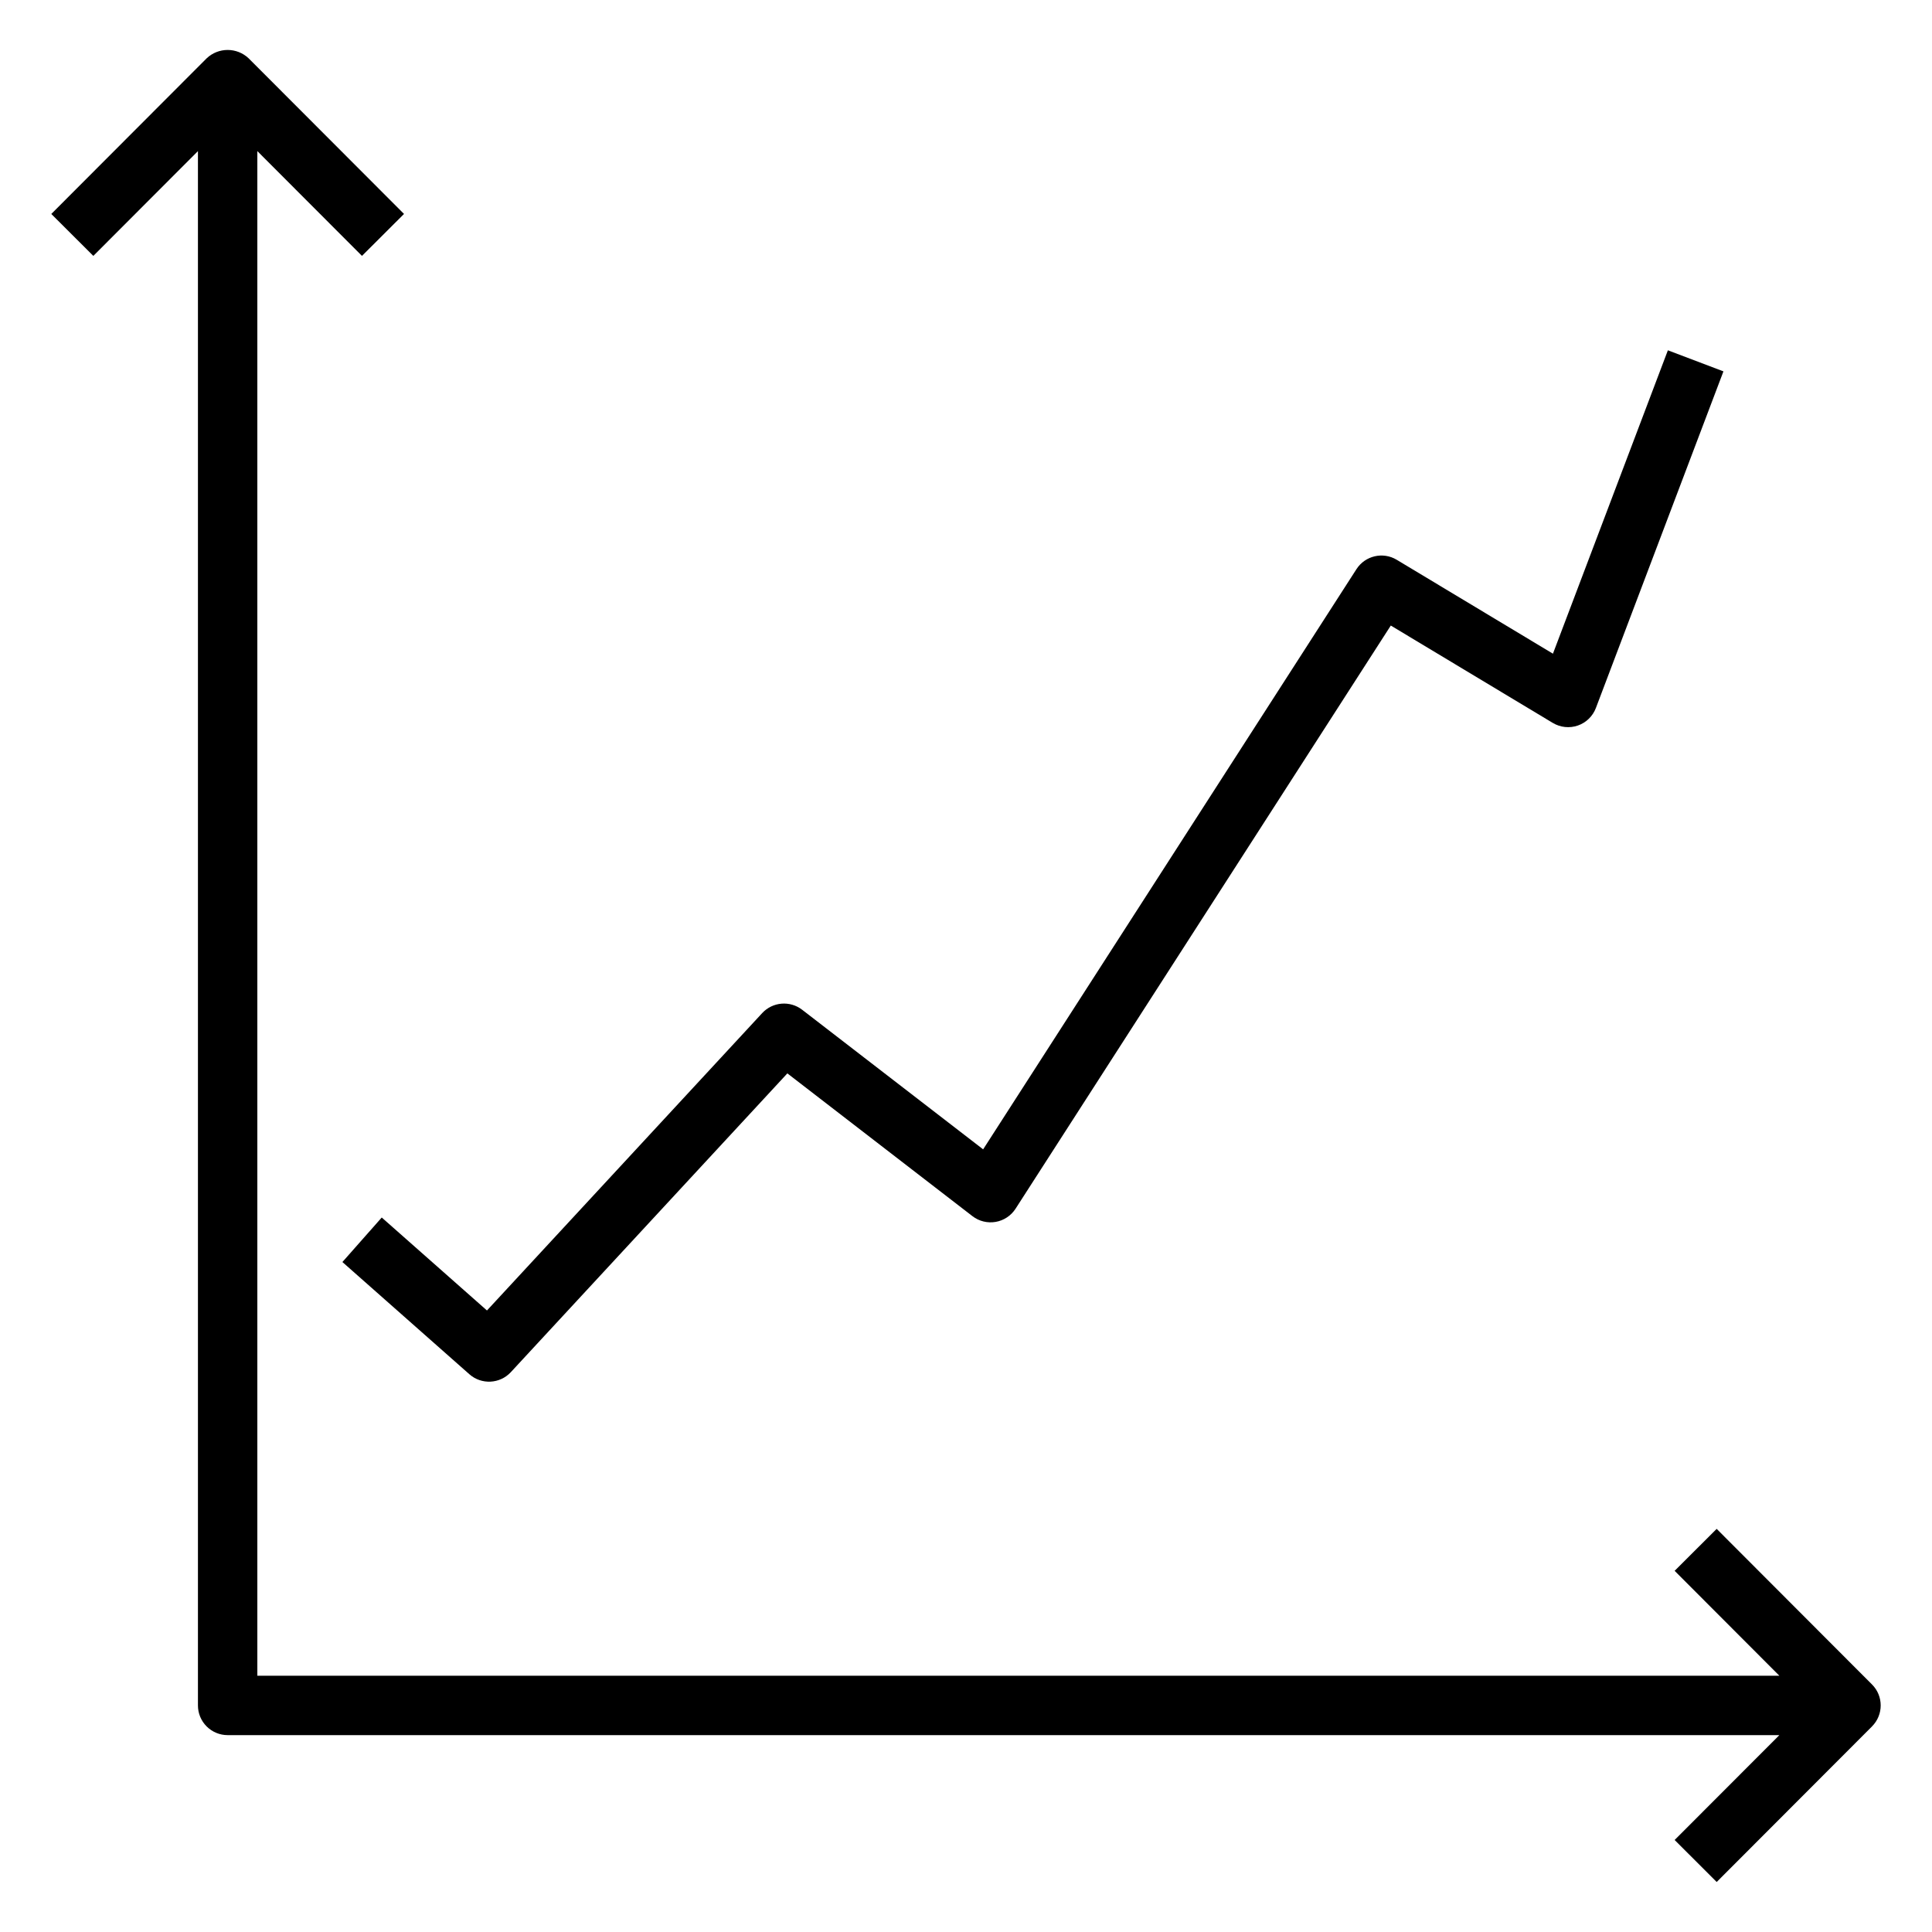
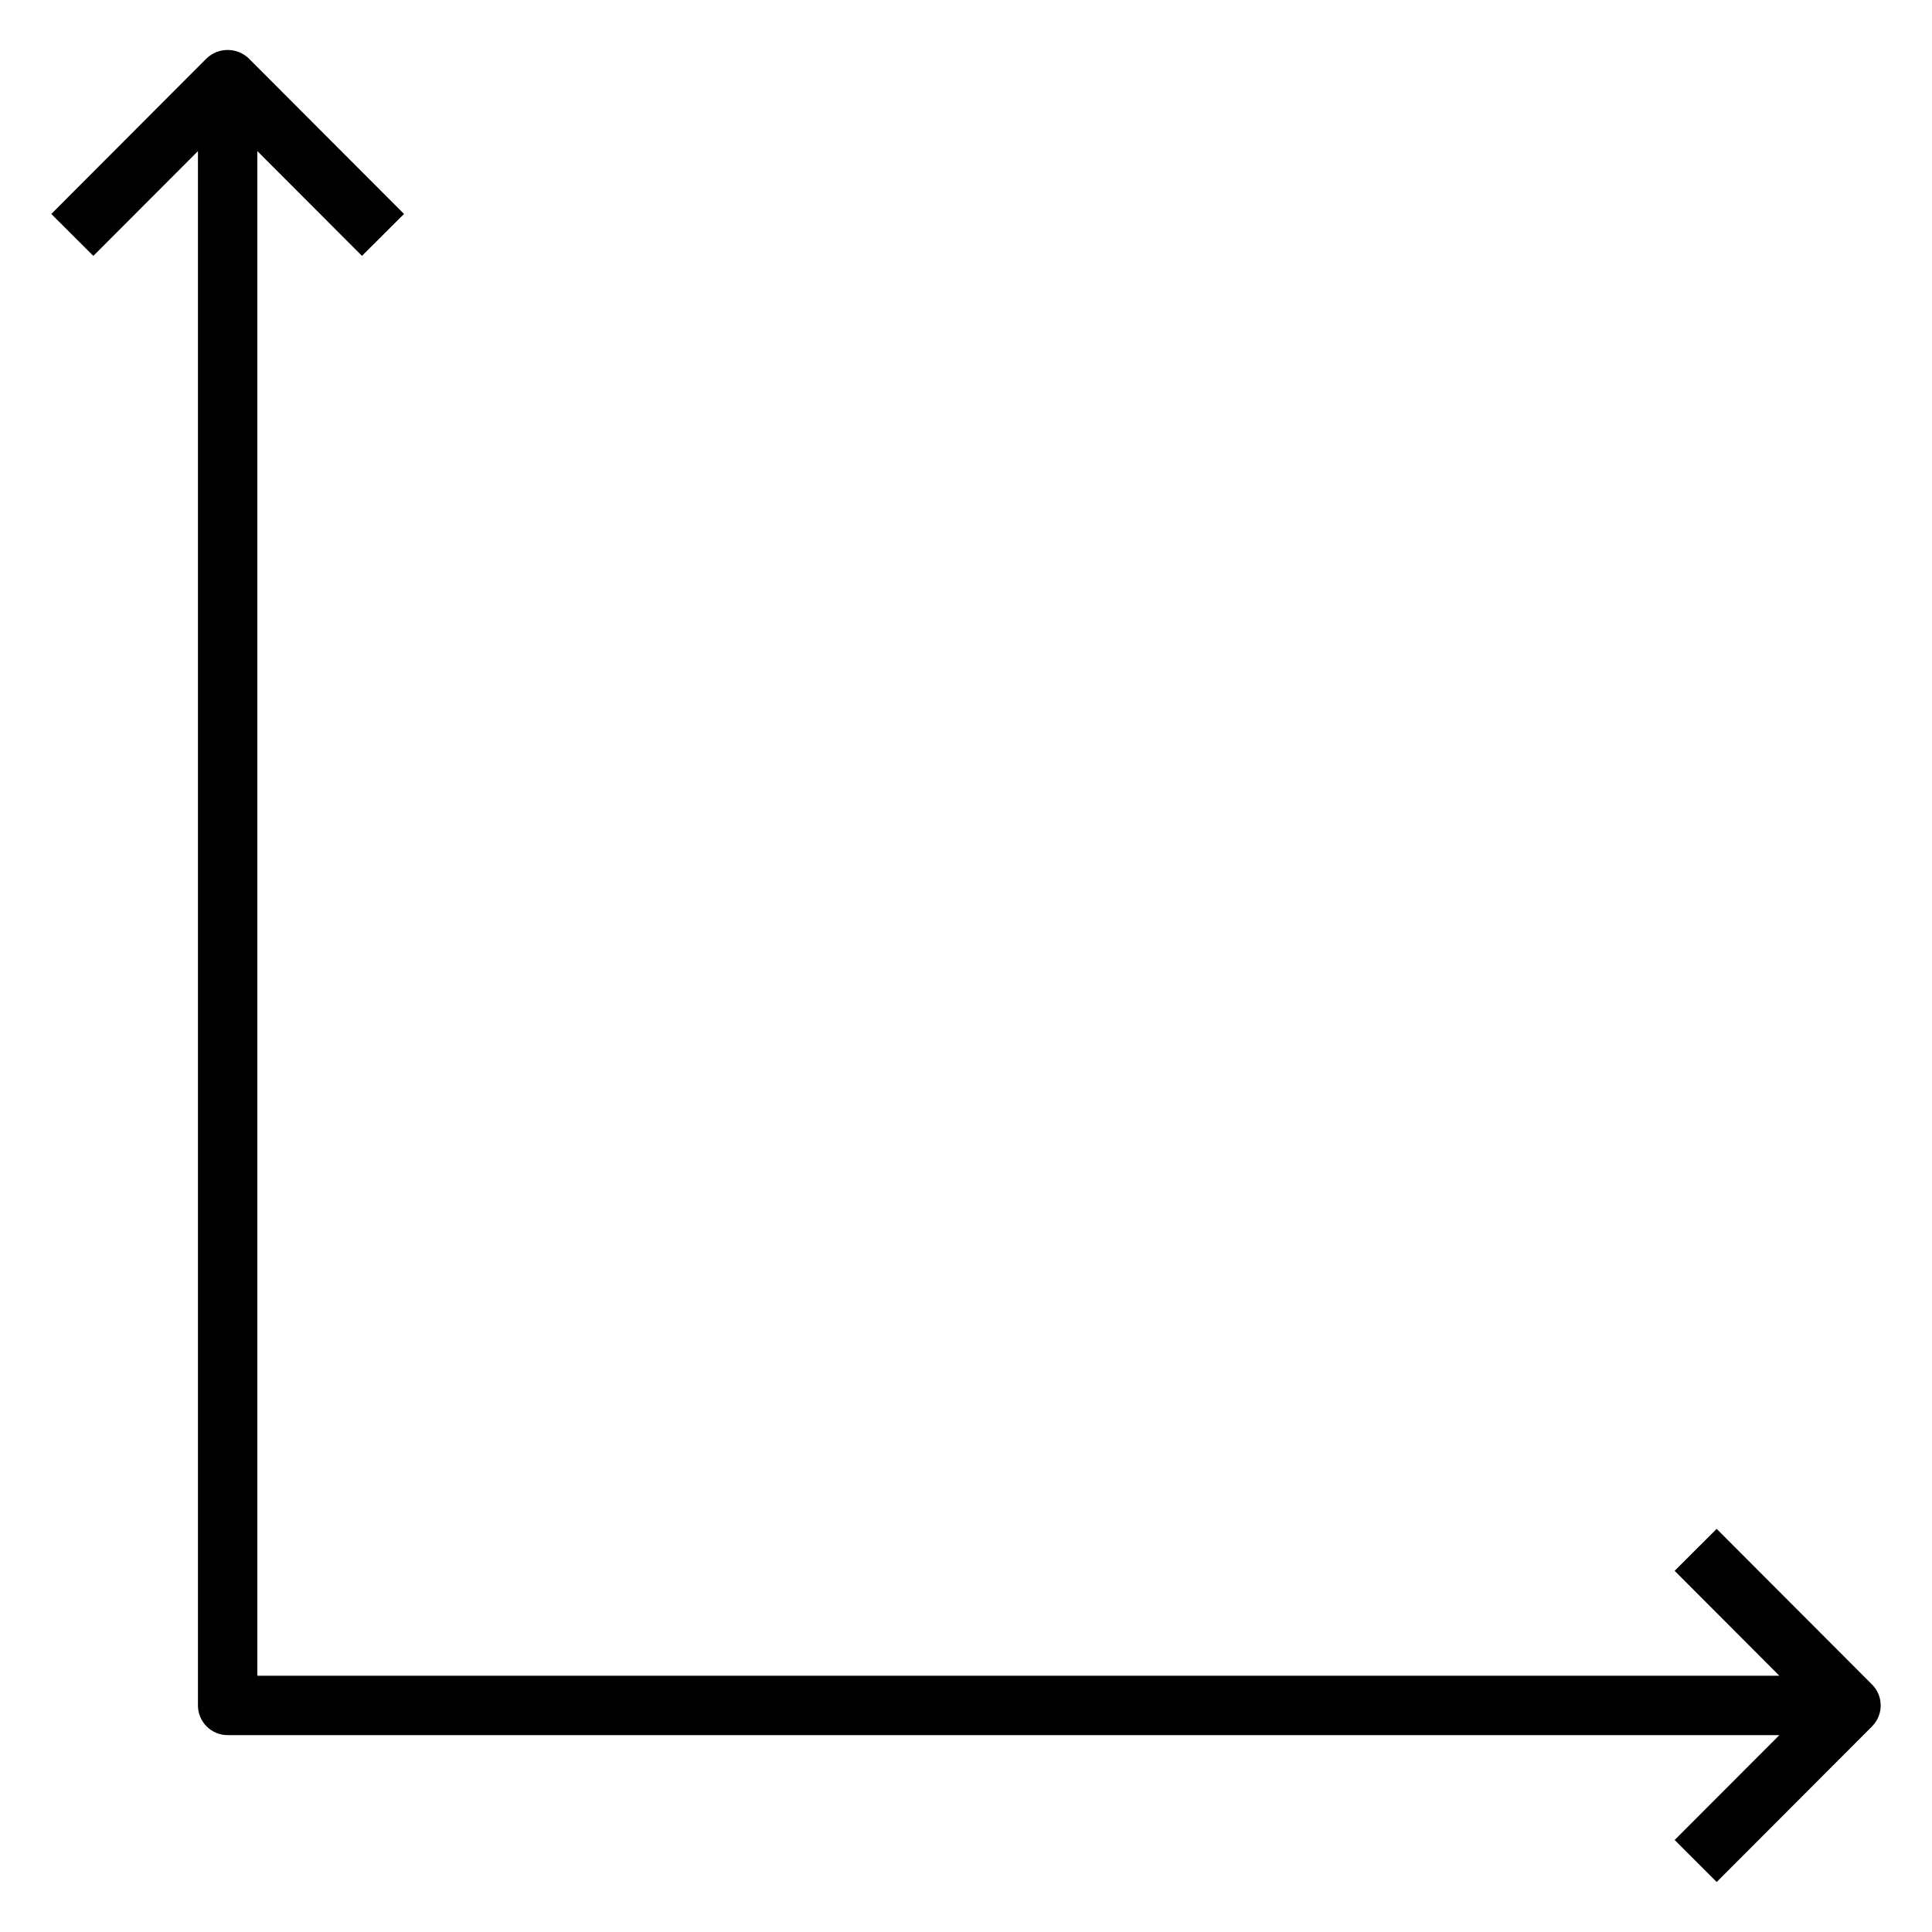
<svg xmlns="http://www.w3.org/2000/svg" fill="#000000" width="800px" height="800px" version="1.1" viewBox="144 144 512 512">
  <g>
    <path d="m640.1 590.4-41.164-41.234-11.141 11.117 27.754 27.805-403.35-0.004v-404.04l27.727 27.77 11.141-11.117-41.168-41.234c-3.121-2.965-8.02-2.965-11.141 0l-41.164 41.238 11.141 11.113 27.723-27.77v411.91c-0.004 2.086 0.828 4.09 2.305 5.566 1.477 1.477 3.477 2.305 5.566 2.305h411.22l-27.75 27.789 11.141 11.133 41.164-41.227-0.004-0.004c3.07-3.07 3.07-8.051 0-11.121z" />
-     <path d="m234.74 478.45 33.645 29.734c3.203 2.832 8.082 2.59 10.992-0.547l73.281-79.18 49.055 37.84-0.004-0.004c1.746 1.348 3.977 1.898 6.148 1.523s4.09-1.645 5.281-3.5l99.438-154.54 42.934 25.809v-0.004c2 1.203 4.43 1.457 6.637 0.691 2.203-0.762 3.953-2.469 4.781-4.648l33.801-89.207-14.723-5.582-30.461 80.398-41.402-24.887c-3.644-2.188-8.371-1.086-10.672 2.492l-98.93 153.75-47.961-36.992h-0.004c-3.227-2.488-7.816-2.106-10.586 0.883l-72.941 78.812-27.883-24.637z" />
  </g>
</svg>